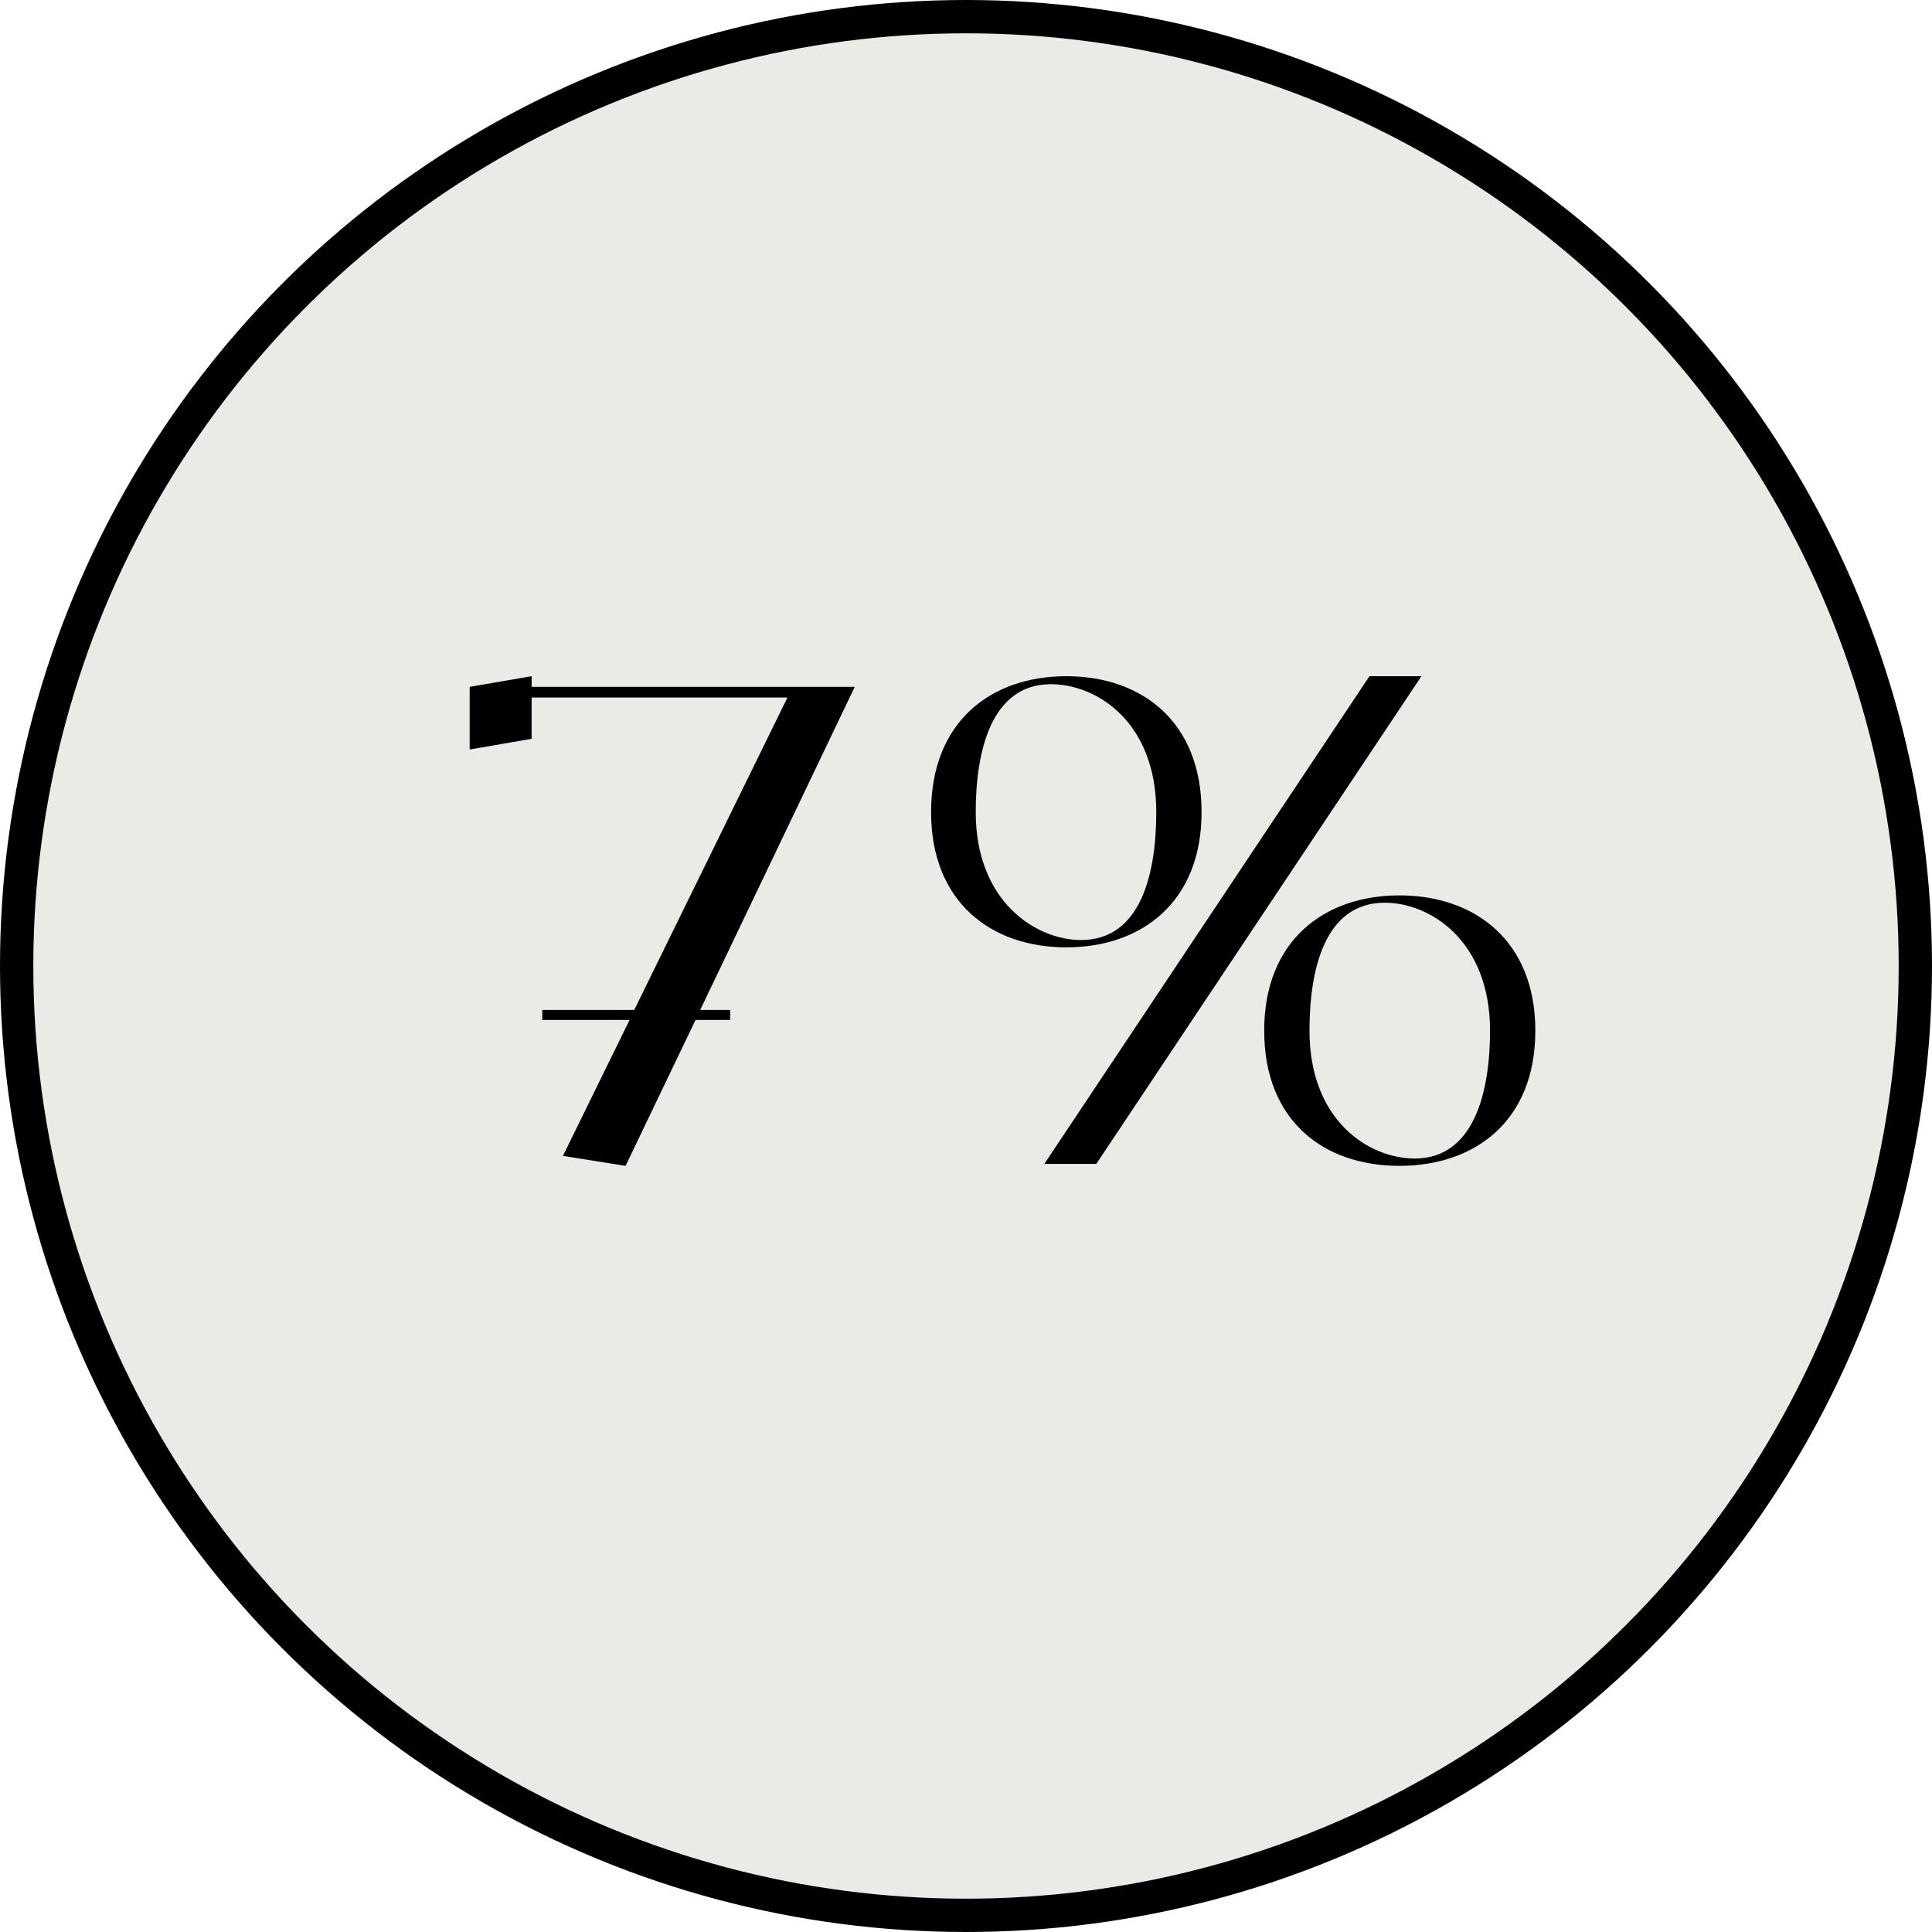
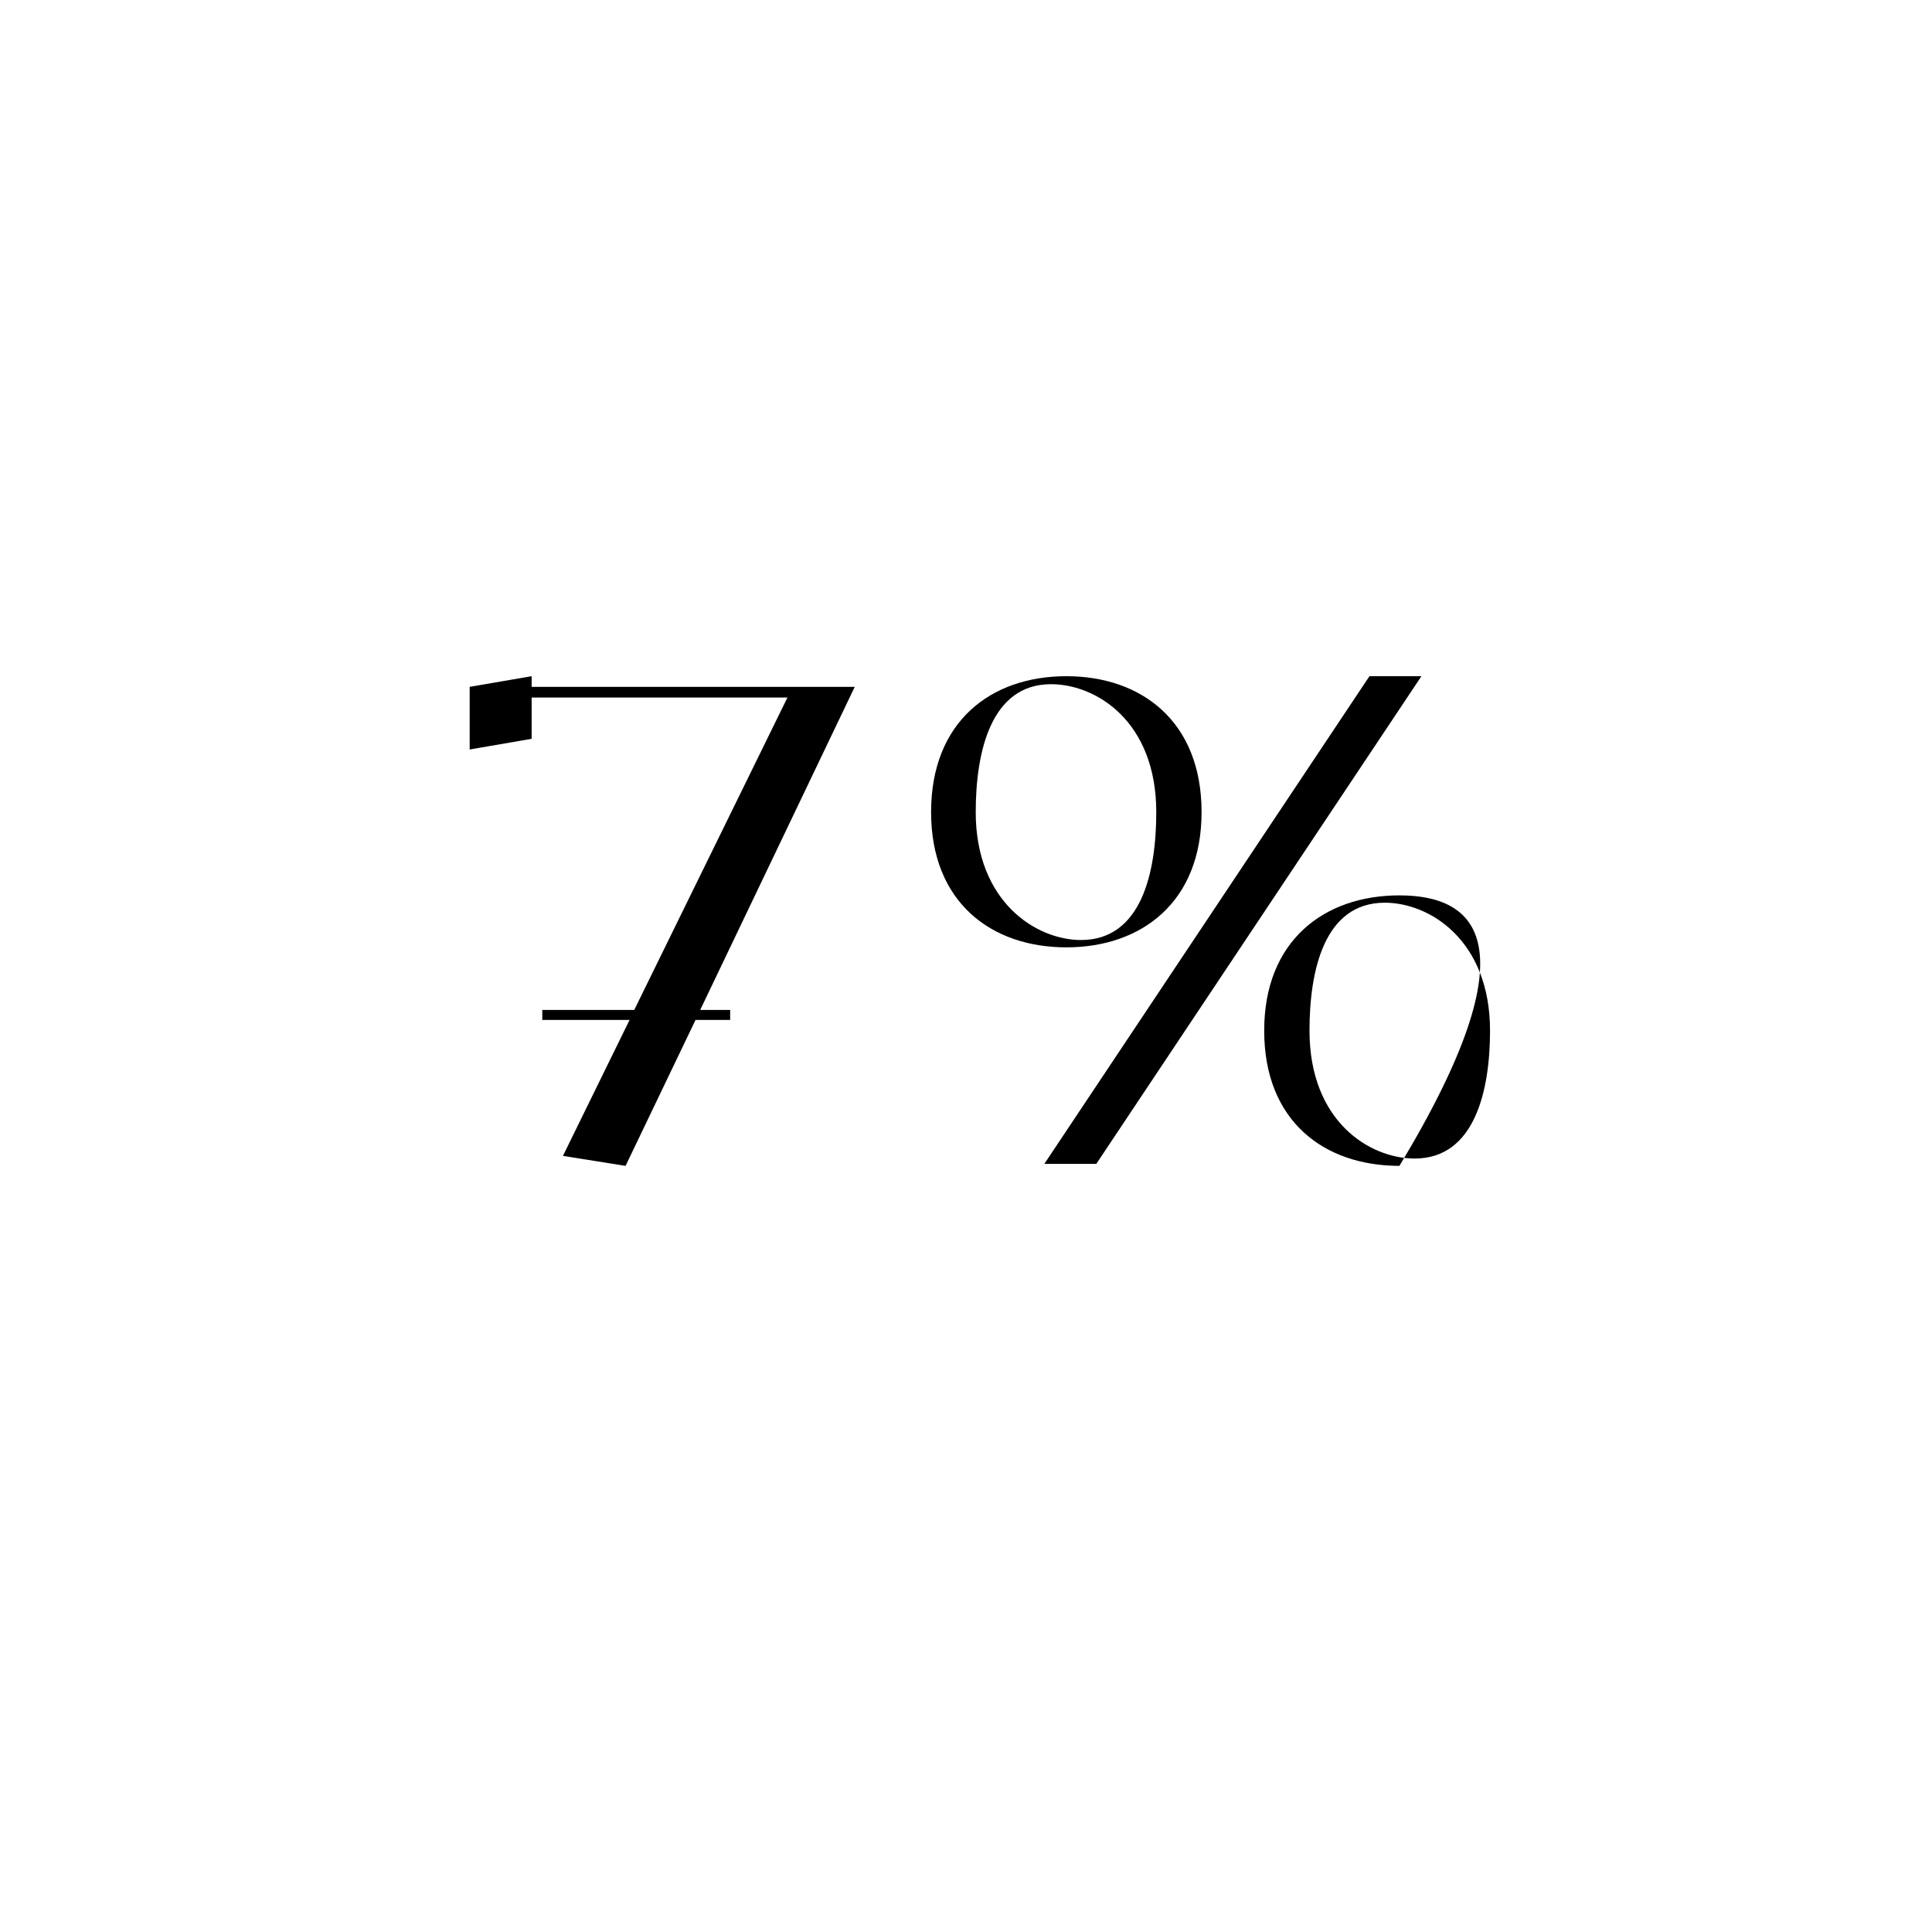
<svg xmlns="http://www.w3.org/2000/svg" width="58" height="58" viewBox="0 0 58 58" fill="none">
-   <circle cx="29" cy="29" r="28.5" fill="#EBEAE6" stroke="black" />
-   <path d="M25.66 20.62H15.96V20.3L14.1 20.62V22.5L15.96 22.18V20.94H23.64L19.04 30.32H16.28V30.62H18.9L16.9 34.7L18.78 35L20.88 30.62H21.92V30.32H21.02L25.66 20.62ZM42.012 26.88C39.752 26.88 37.952 28.24 37.952 30.94C37.952 33.66 39.752 35 42.012 35C44.272 35 46.092 33.66 46.092 30.94C46.092 28.24 44.272 26.88 42.012 26.88ZM42.472 34.78C41.112 34.78 39.312 33.66 39.312 30.94C39.312 29.14 39.752 27.1 41.572 27.1C42.932 27.1 44.732 28.24 44.732 30.94C44.732 32.74 44.272 34.78 42.472 34.78ZM36.072 24.38C36.072 21.66 34.272 20.3 32.012 20.3C29.752 20.3 27.952 21.66 27.952 24.38C27.952 27.08 29.752 28.44 32.012 28.44C34.272 28.44 36.072 27.08 36.072 24.38ZM29.292 24.38C29.292 22.56 29.752 20.54 31.552 20.54C32.912 20.54 34.712 21.66 34.712 24.38C34.712 26.18 34.272 28.22 32.452 28.22C31.112 28.22 29.292 27.08 29.292 24.38ZM41.112 20.3L31.352 34.94H32.912L42.672 20.3H41.112Z" fill="black" />
+   <path d="M25.66 20.62H15.96V20.3L14.1 20.62V22.5L15.96 22.18V20.94H23.64L19.04 30.32H16.28V30.62H18.9L16.9 34.7L18.78 35L20.88 30.62H21.92V30.32H21.02L25.66 20.62ZM42.012 26.88C39.752 26.88 37.952 28.24 37.952 30.94C37.952 33.66 39.752 35 42.012 35C46.092 28.24 44.272 26.88 42.012 26.88ZM42.472 34.78C41.112 34.78 39.312 33.66 39.312 30.94C39.312 29.14 39.752 27.1 41.572 27.1C42.932 27.1 44.732 28.24 44.732 30.94C44.732 32.74 44.272 34.78 42.472 34.78ZM36.072 24.38C36.072 21.66 34.272 20.3 32.012 20.3C29.752 20.3 27.952 21.66 27.952 24.38C27.952 27.08 29.752 28.44 32.012 28.44C34.272 28.44 36.072 27.08 36.072 24.38ZM29.292 24.38C29.292 22.56 29.752 20.54 31.552 20.54C32.912 20.54 34.712 21.66 34.712 24.38C34.712 26.18 34.272 28.22 32.452 28.22C31.112 28.22 29.292 27.08 29.292 24.38ZM41.112 20.3L31.352 34.94H32.912L42.672 20.3H41.112Z" fill="black" />
</svg>